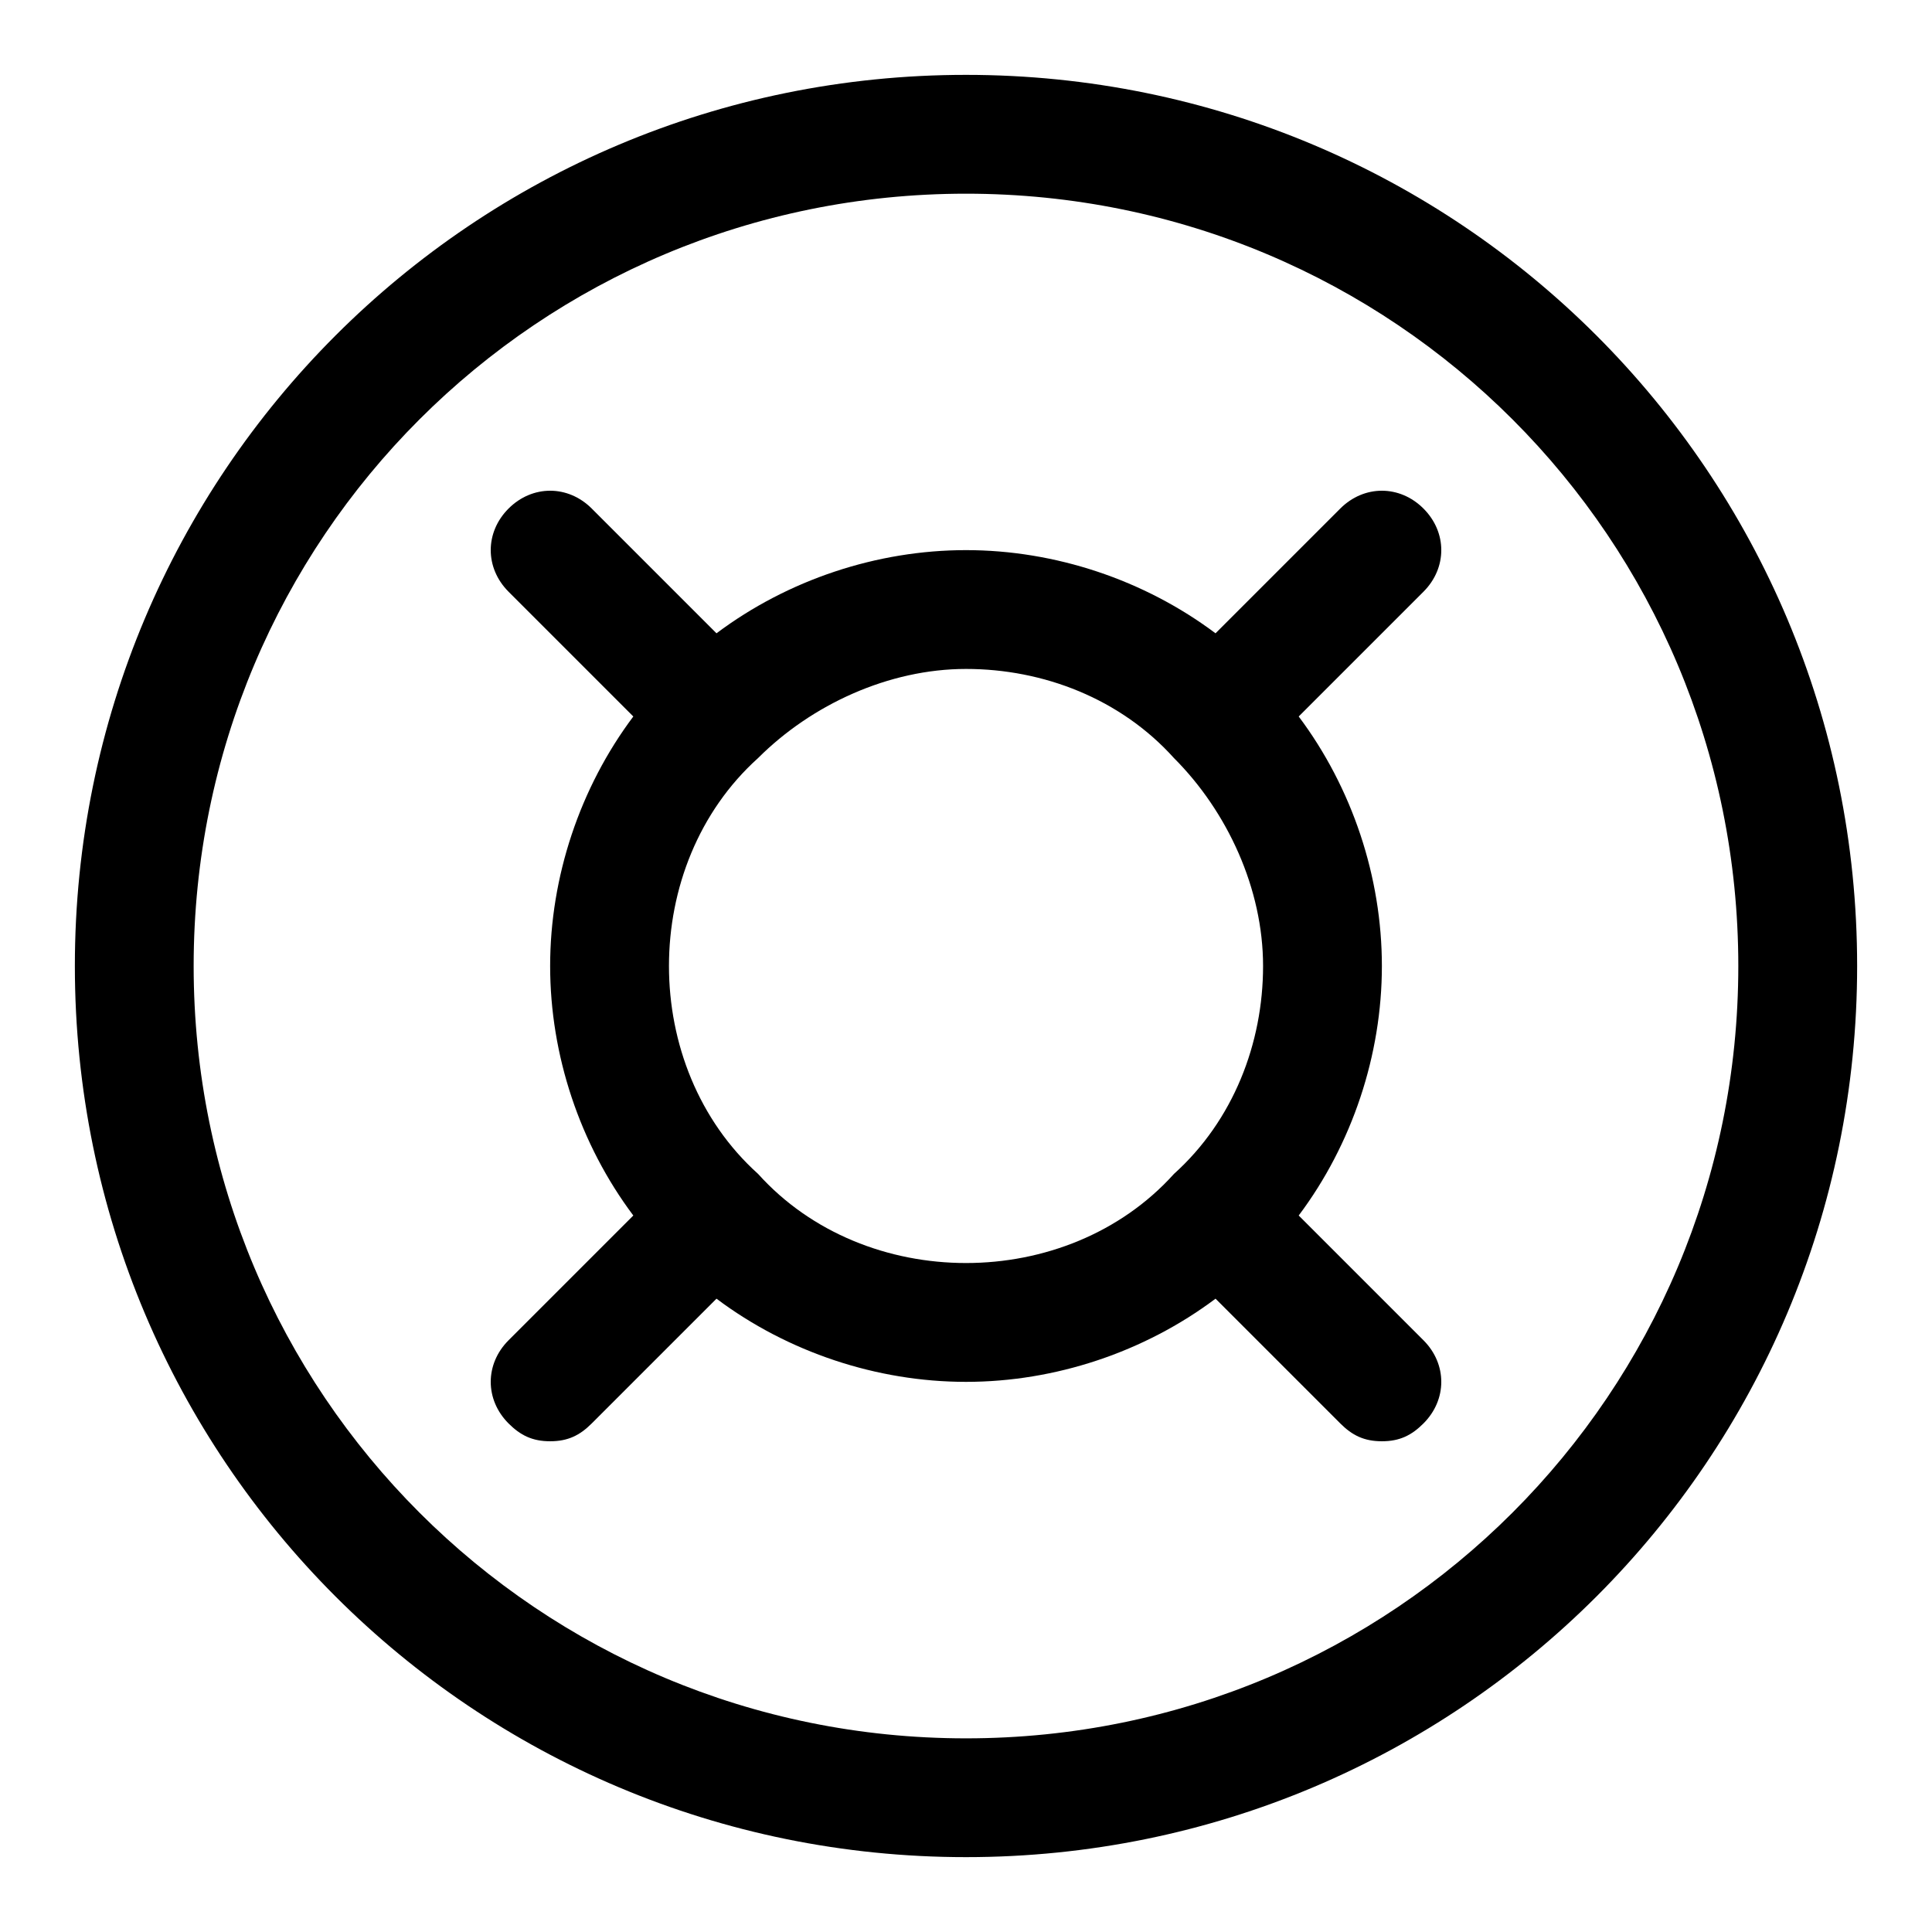
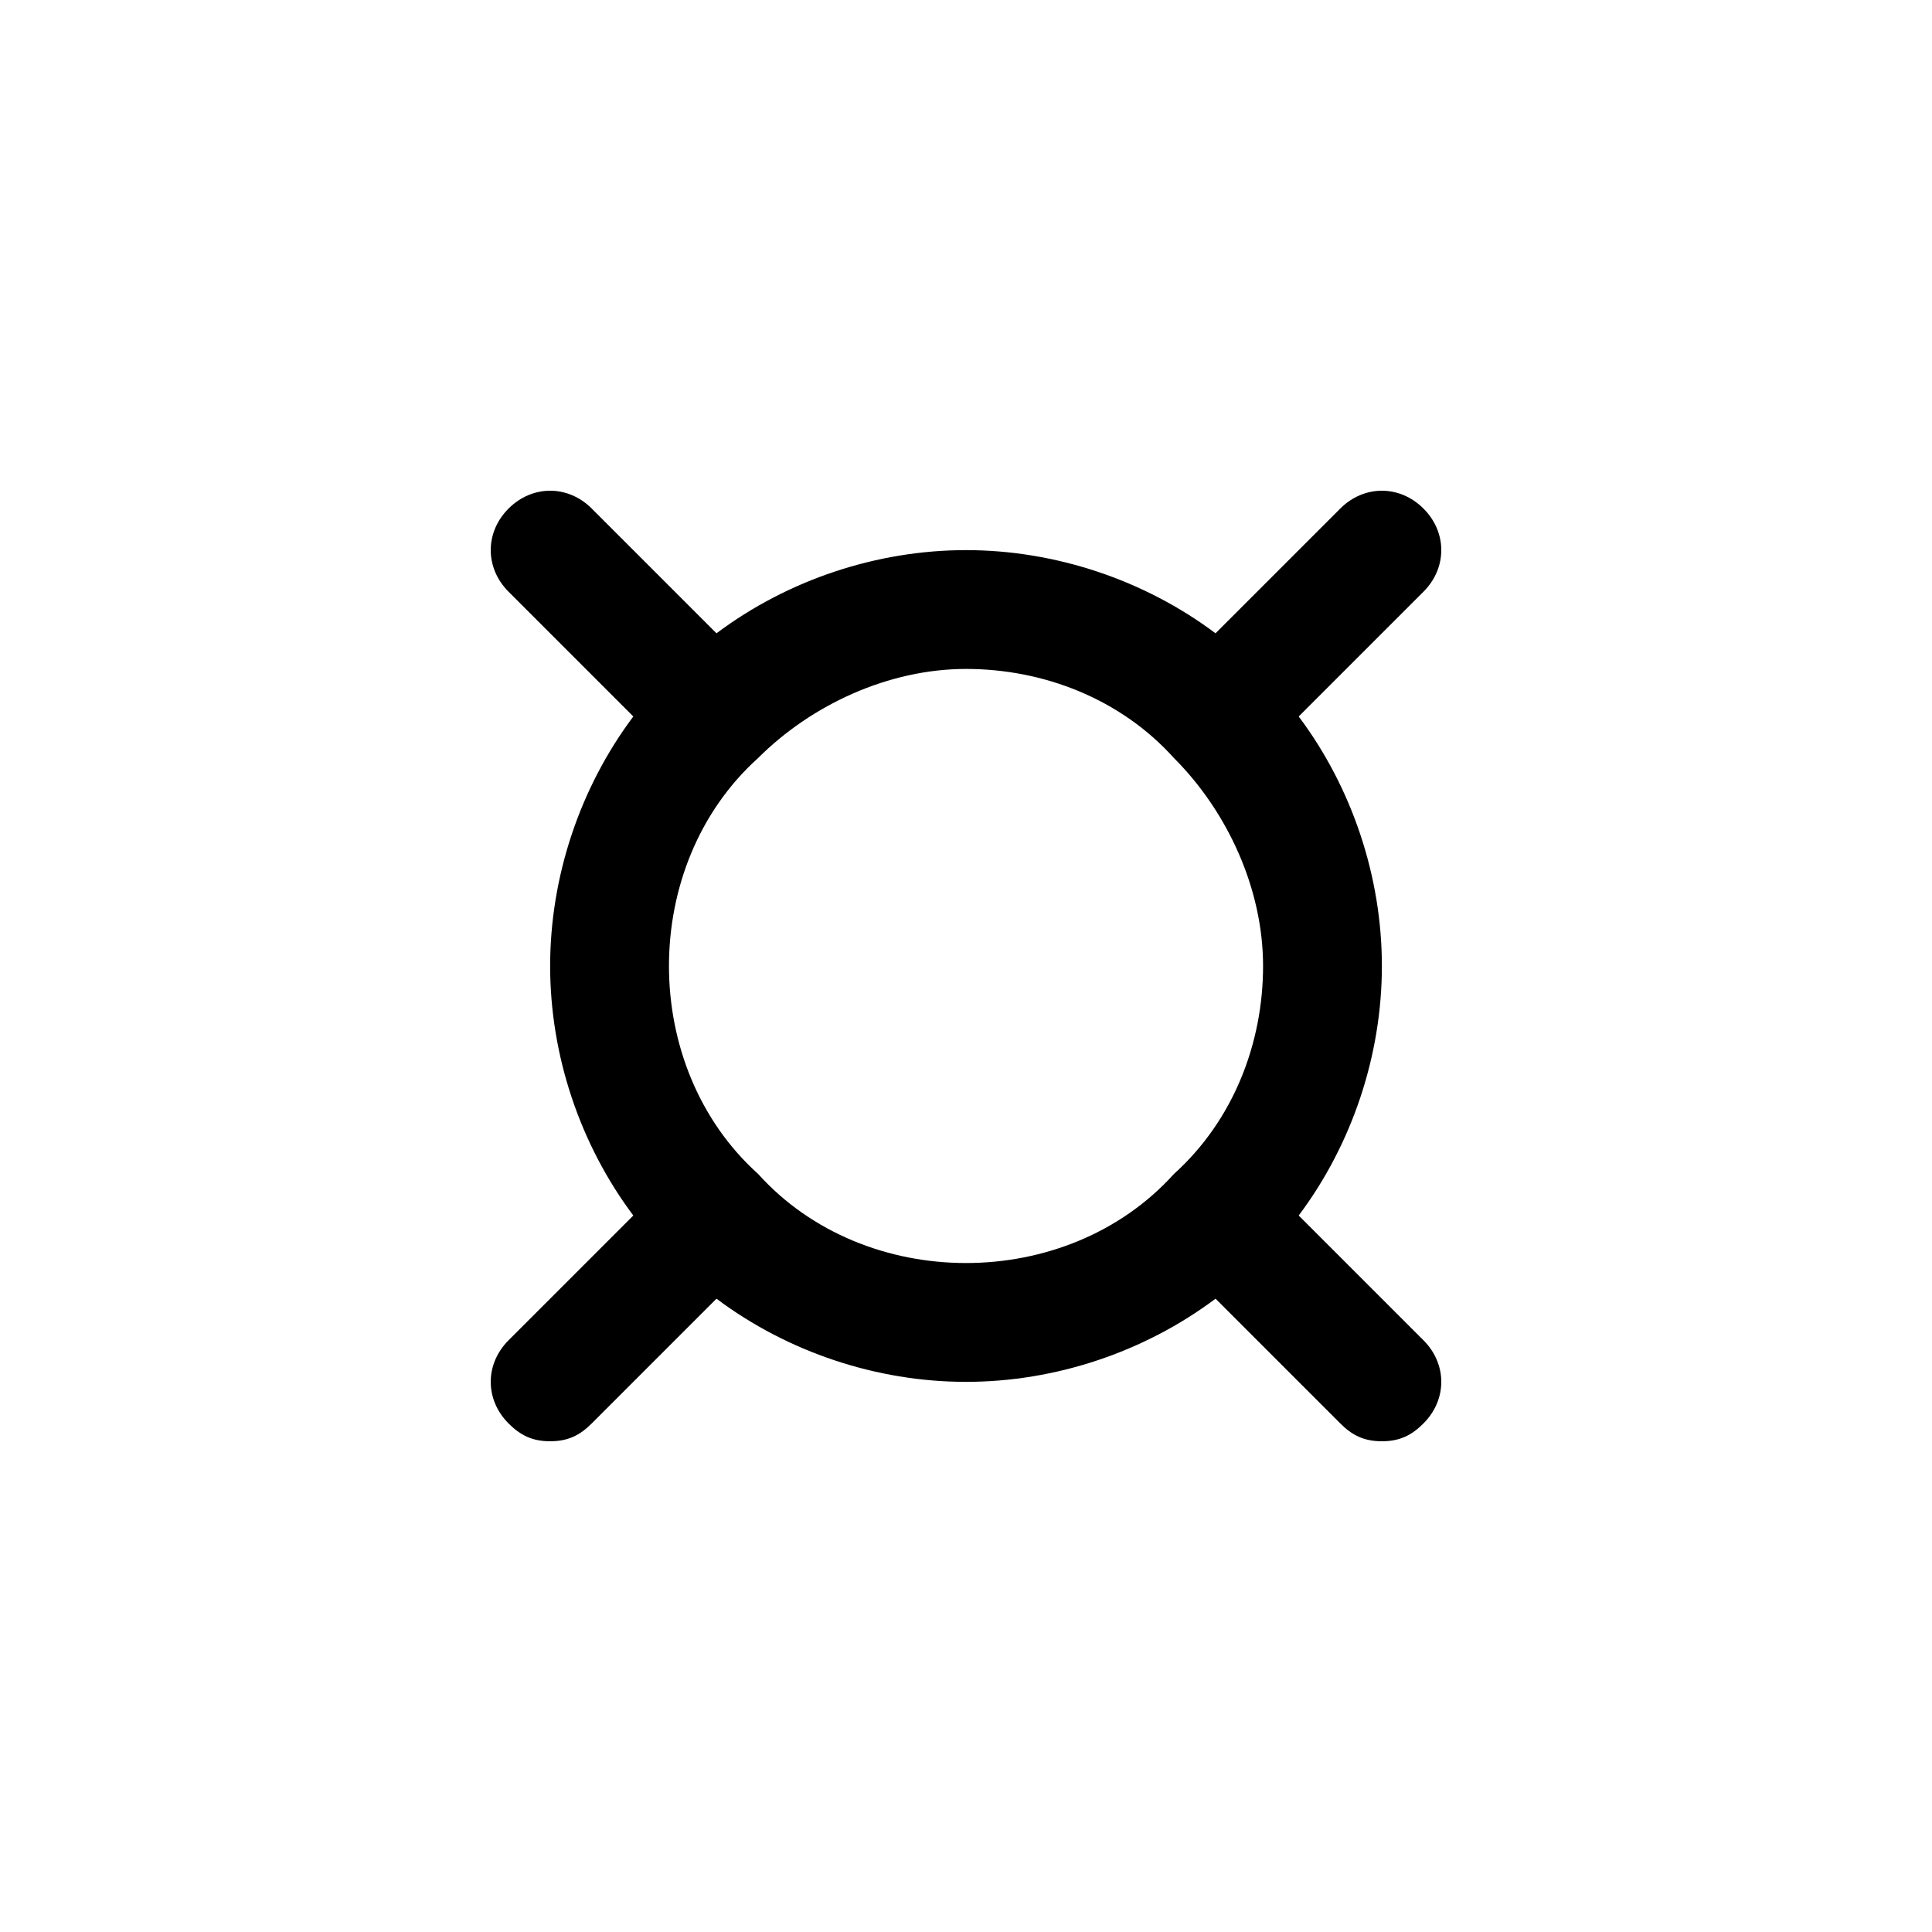
<svg xmlns="http://www.w3.org/2000/svg" fill="#000000" width="800px" height="800px" version="1.1" viewBox="144 144 512 512">
  <g>
-     <path d="m400 163.84c-130.68 0-236.16 105.49-236.16 236.16s105.48 236.16 236.16 236.16c130.68 0 236.16-105.48 236.16-236.16 0.004-130.68-105.48-236.16-236.16-236.16zm0 440.84c-113.36 0-204.68-91.316-204.68-204.67 0-113.36 91.316-204.68 204.68-204.68 113.36 0 204.67 91.316 204.67 204.67 0 113.36-91.316 204.68-204.67 204.68z" />
    <path d="m521.23 278.77c-6.297-6.297-15.742-6.297-22.043 0l-33.062 33.062c-18.891-14.168-42.508-22.043-66.121-22.043-23.617 0-47.23 7.871-66.125 22.043l-33.062-33.062c-6.297-6.297-15.742-6.297-22.043 0-6.297 6.297-6.297 15.742 0 22.043l33.062 33.062c-14.168 18.891-22.043 42.508-22.043 66.125s7.871 47.23 22.043 66.125l-33.062 33.062c-6.297 6.297-6.297 15.742 0 22.043 3.148 3.144 6.297 4.719 11.02 4.719 4.723 0 7.871-1.574 11.02-4.723l33.062-33.062c18.895 14.172 42.512 22.043 66.129 22.043s47.23-7.871 66.125-22.043l33.062 33.062c3.148 3.148 6.297 4.723 11.02 4.723 4.723 0 7.871-1.574 11.02-4.723 6.297-6.297 6.297-15.742 0-22.043l-33.062-33.062c14.172-18.891 22.043-42.508 22.043-66.121 0-23.617-7.871-47.23-22.043-66.125l33.062-33.062c6.297-6.301 6.297-15.746 0-22.043zm-176.33 176.33c-15.746-14.168-23.617-34.637-23.617-55.102 0-20.469 7.871-40.934 23.617-55.105 14.168-14.168 34.637-23.617 55.105-23.617s40.934 7.871 55.105 23.617c14.168 14.168 23.617 34.637 23.617 55.105s-7.871 40.934-23.617 55.105c-14.172 15.742-34.641 23.613-55.105 23.613-20.469 0-40.938-7.871-55.105-23.617z" />
  </g>
</svg>